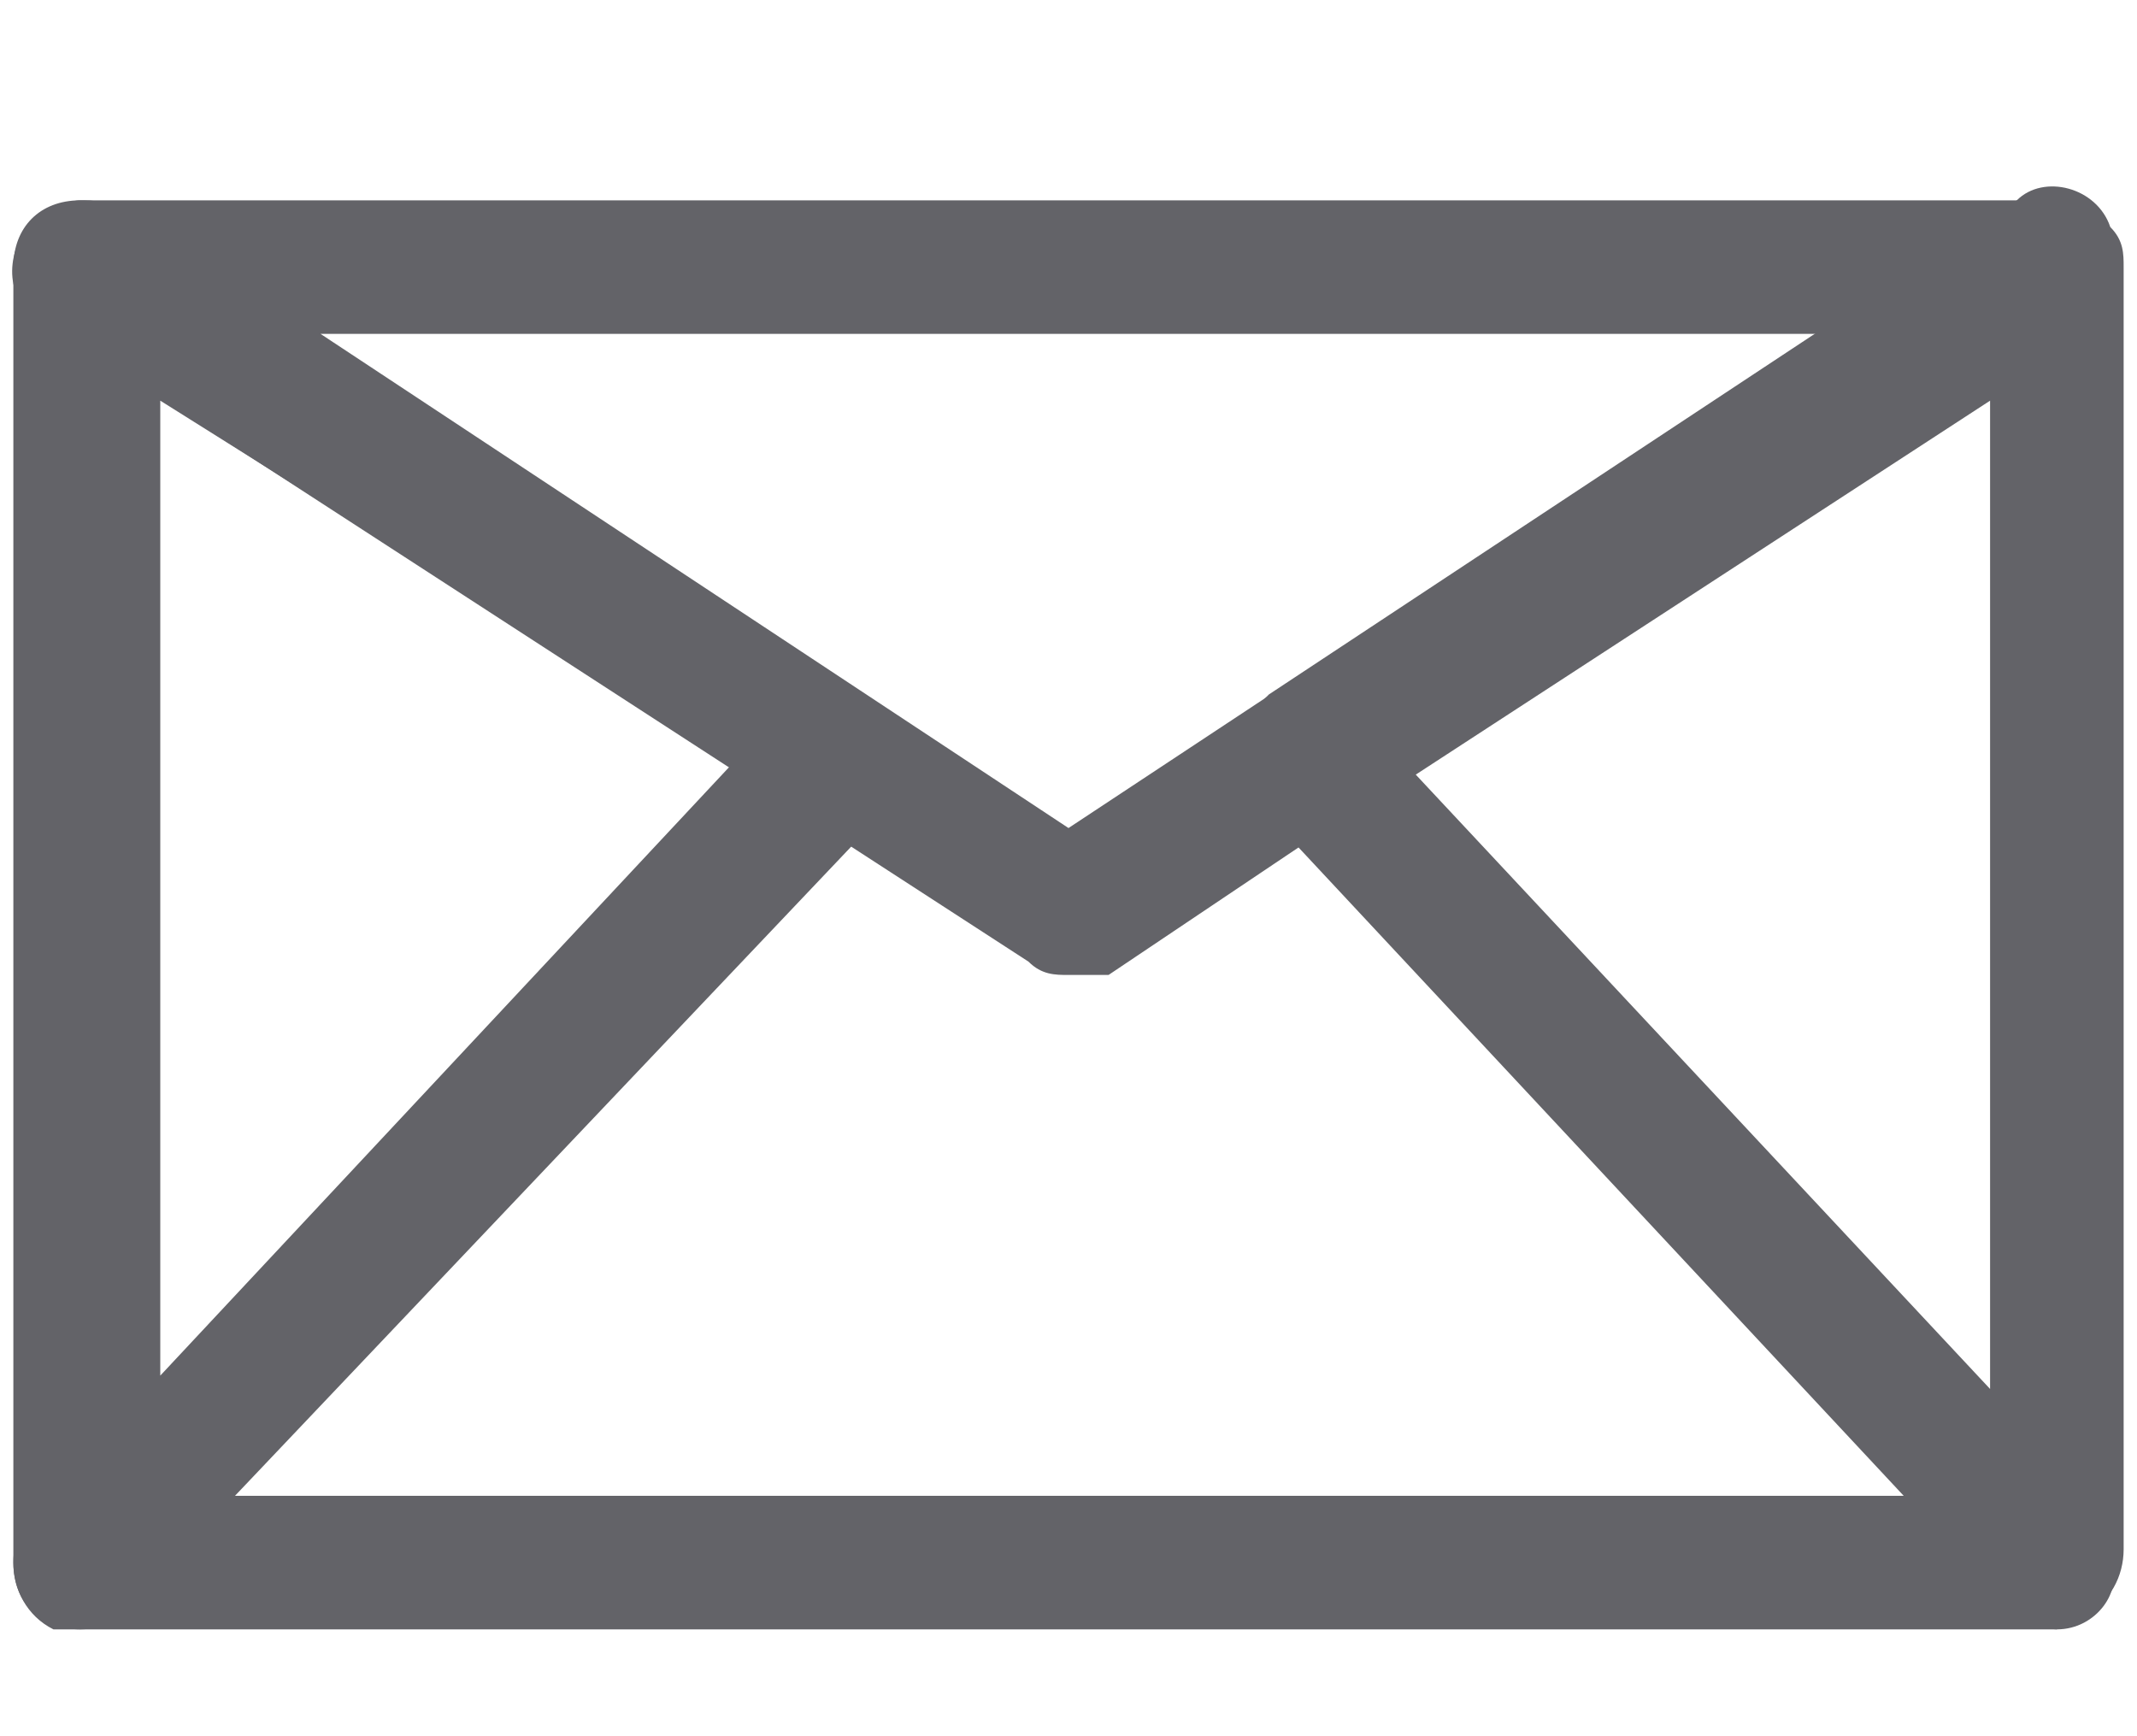
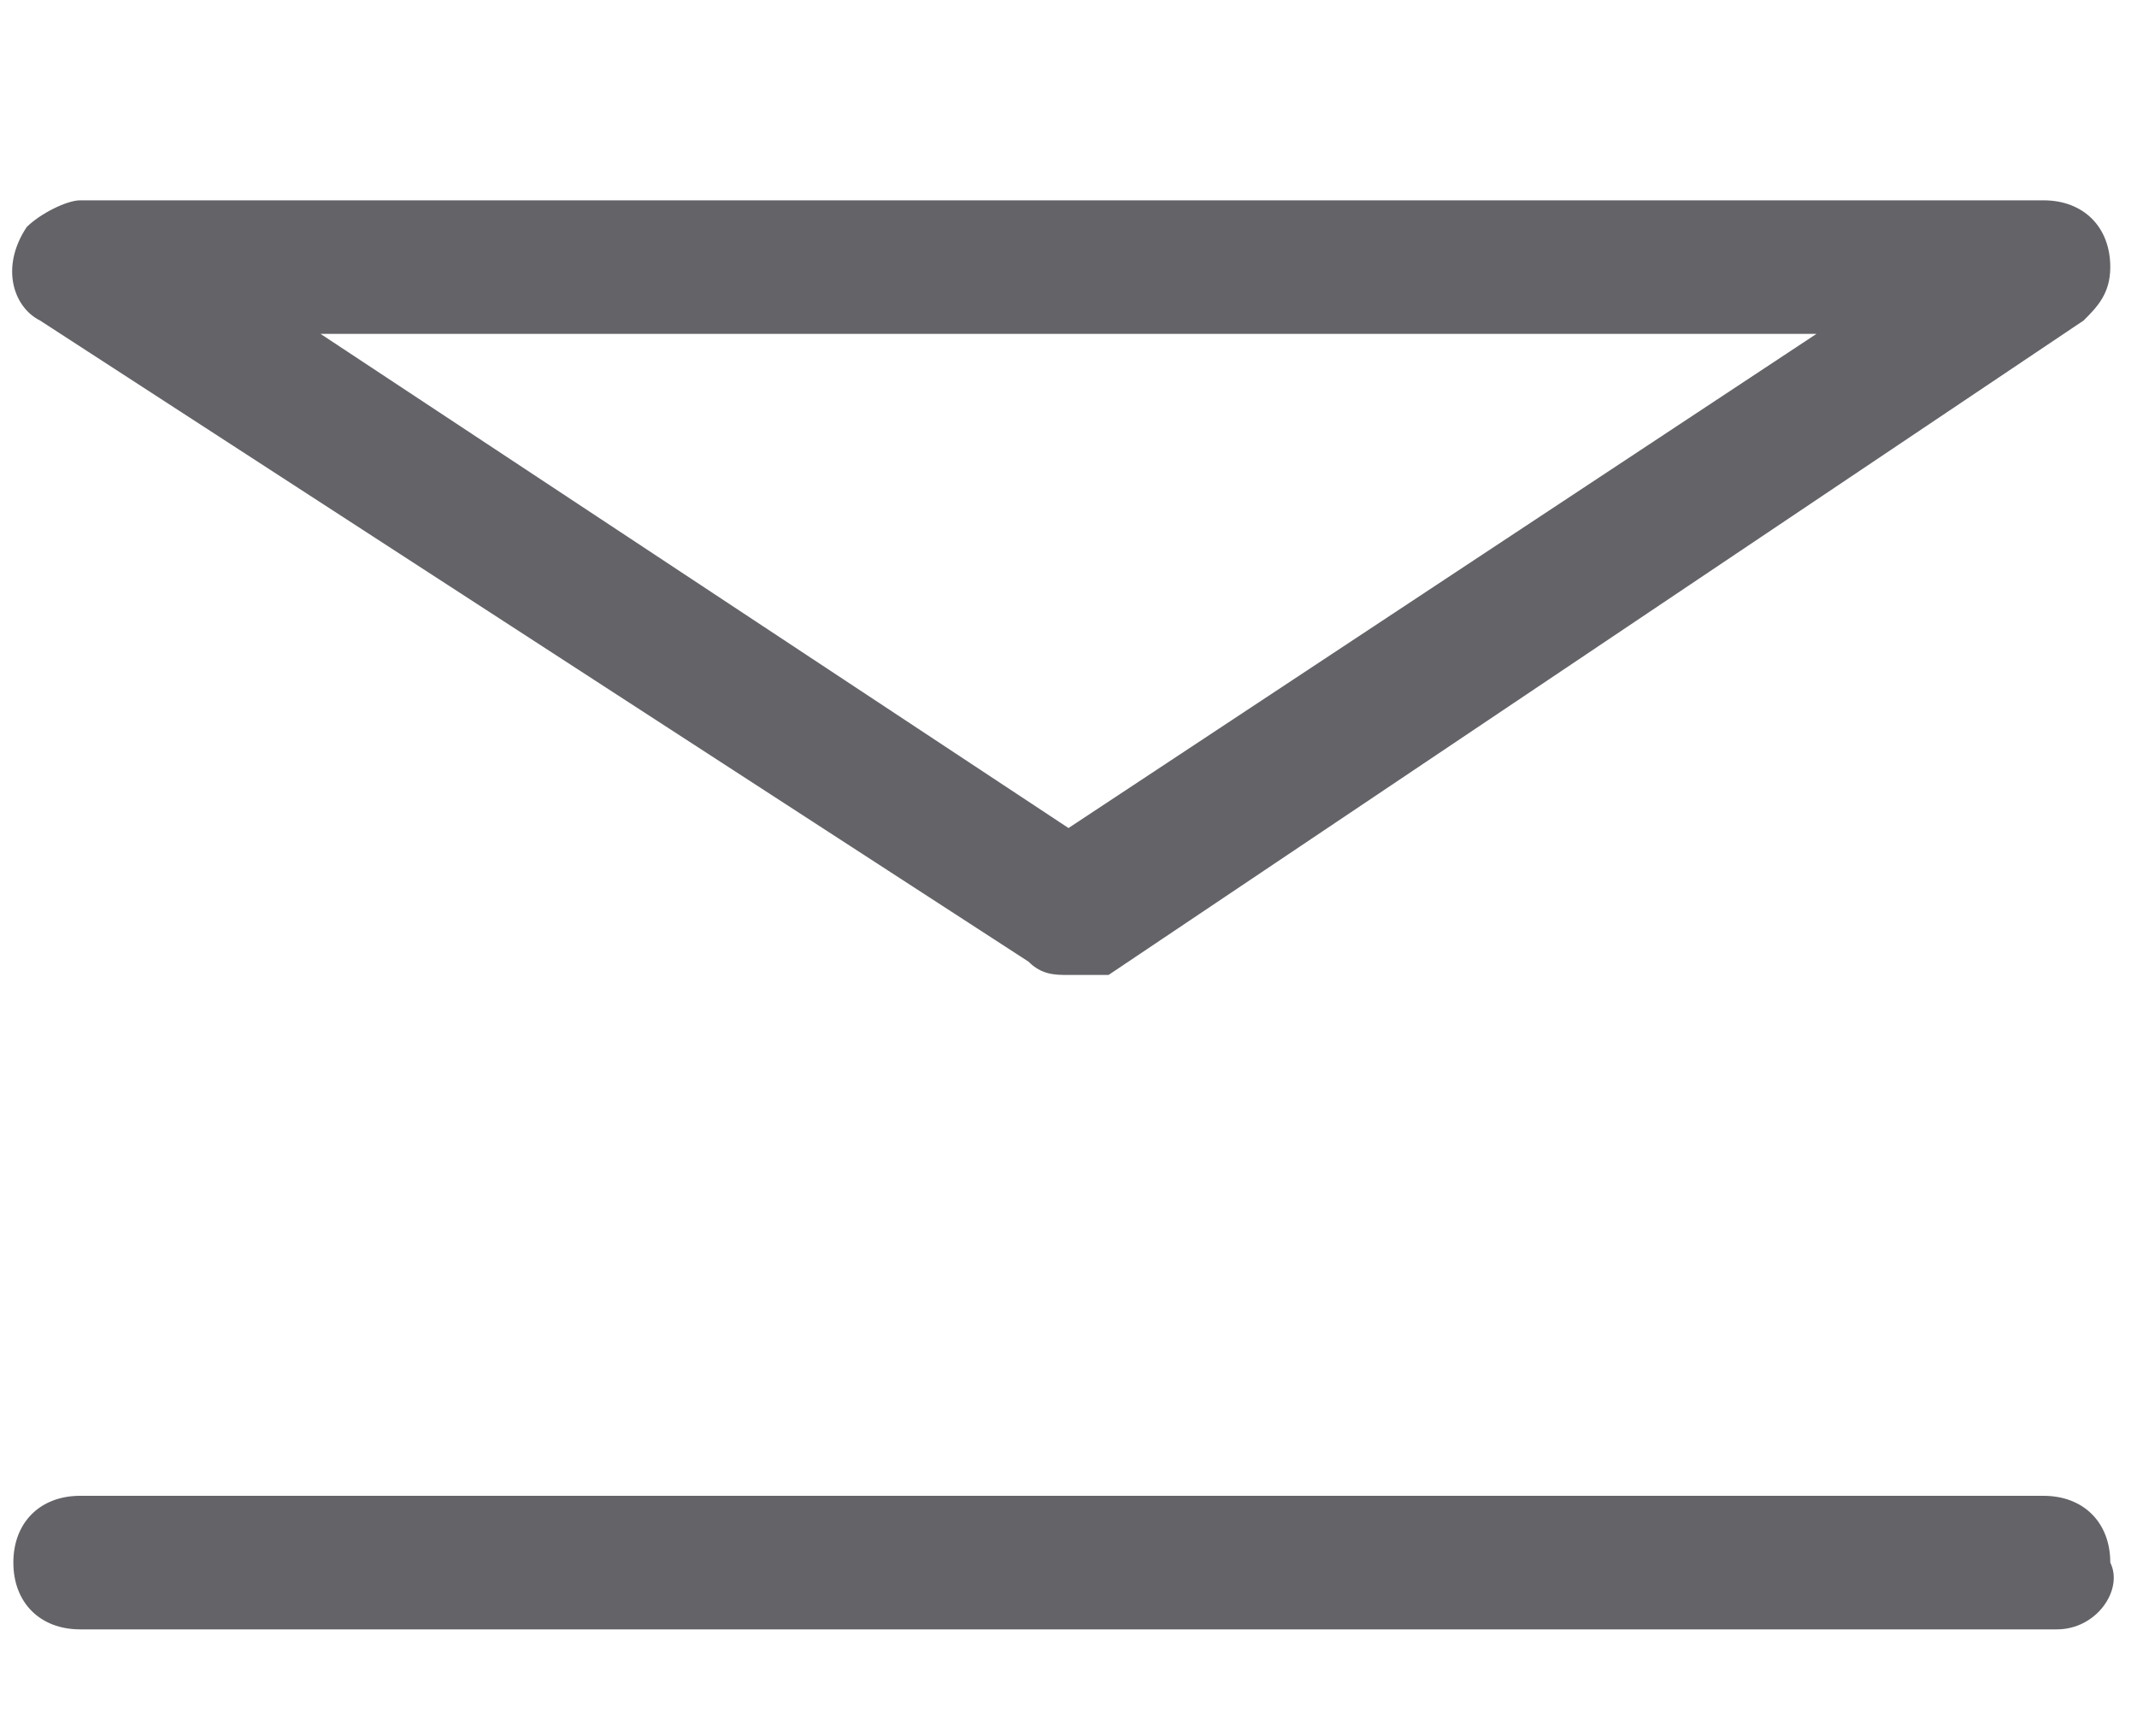
<svg xmlns="http://www.w3.org/2000/svg" version="1.1" x="0" y="0" viewBox="0 0 16 13" xml:space="preserve">
  <path fill="#636368" d="M8 7.3c-.1 0-.2 0-.3-.1L.3 2.4C.1 2.3 0 2 .2 1.7c.1-.1.3-.2.4-.2h14.7c.3 0 .5.2.5.5 0 .2-.1.3-.2.4L8.3 7.3H8zM2.4 2.5L8 6.2l5.6-3.7H2.4z" />
-   <path fill="#636368" d="M.6 12.2H.4c-.2-.1-.3-.3-.3-.5V2c0-.3.2-.5.5-.5.1 0 .2 0 .3.1l5.6 3.7c.2.2.3.5.2.7l-.1.1L1 12c-.1.1-.2.2-.4.2zM1.2 3v7.3l4.3-4.6L1.2 3zM15.4 12.2c-.1 0-.3-.1-.4-.2L9.4 6c-.2-.2-.2-.5 0-.7l.1-.1 5.6-3.7c.2-.2.6-.1.7.2.1.1.1.2.1.3v9.6c0 .2-.1.4-.3.5-.1 0-.2.1-.2.1zm-4.8-6.4l4.3 4.6V3l-4.3 2.8z" />
  <path fill="#636368" d="M15.4 12.2H.6c-.3 0-.5-.2-.5-.5s.2-.5.5-.5h14.7c.3 0 .5.2.5.5.1.2-.1.5-.4.5z" />
</svg>